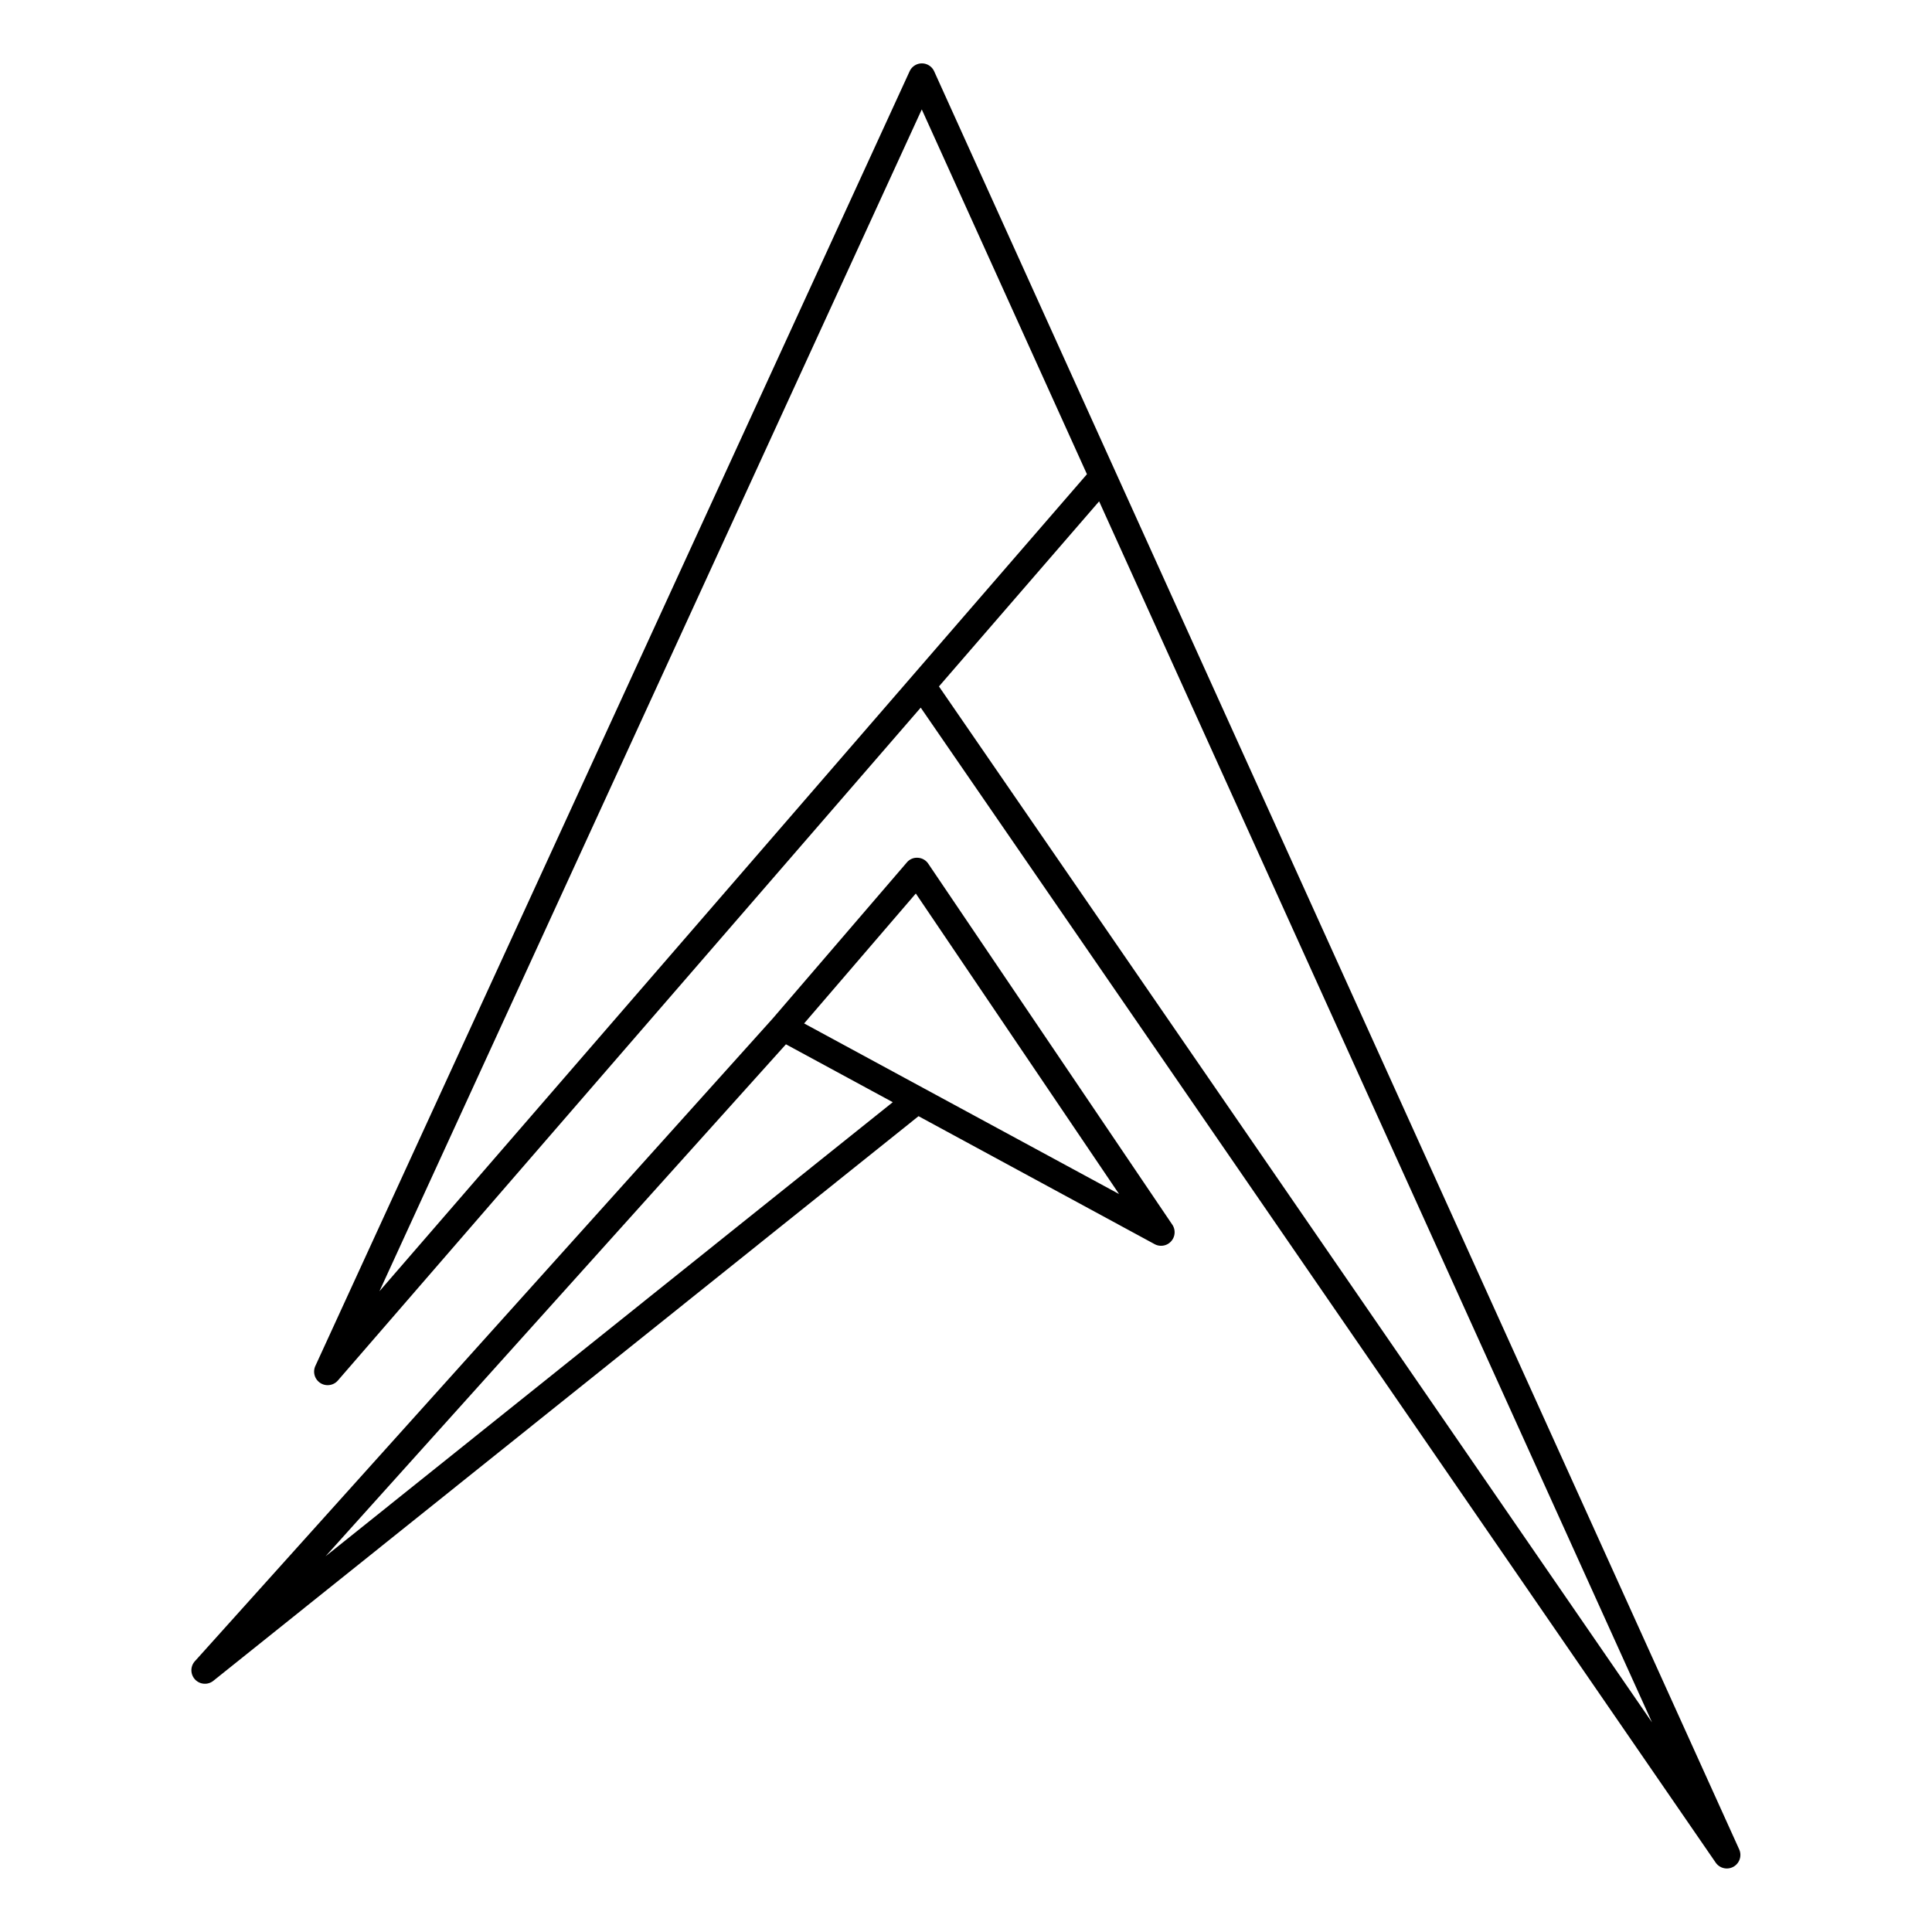
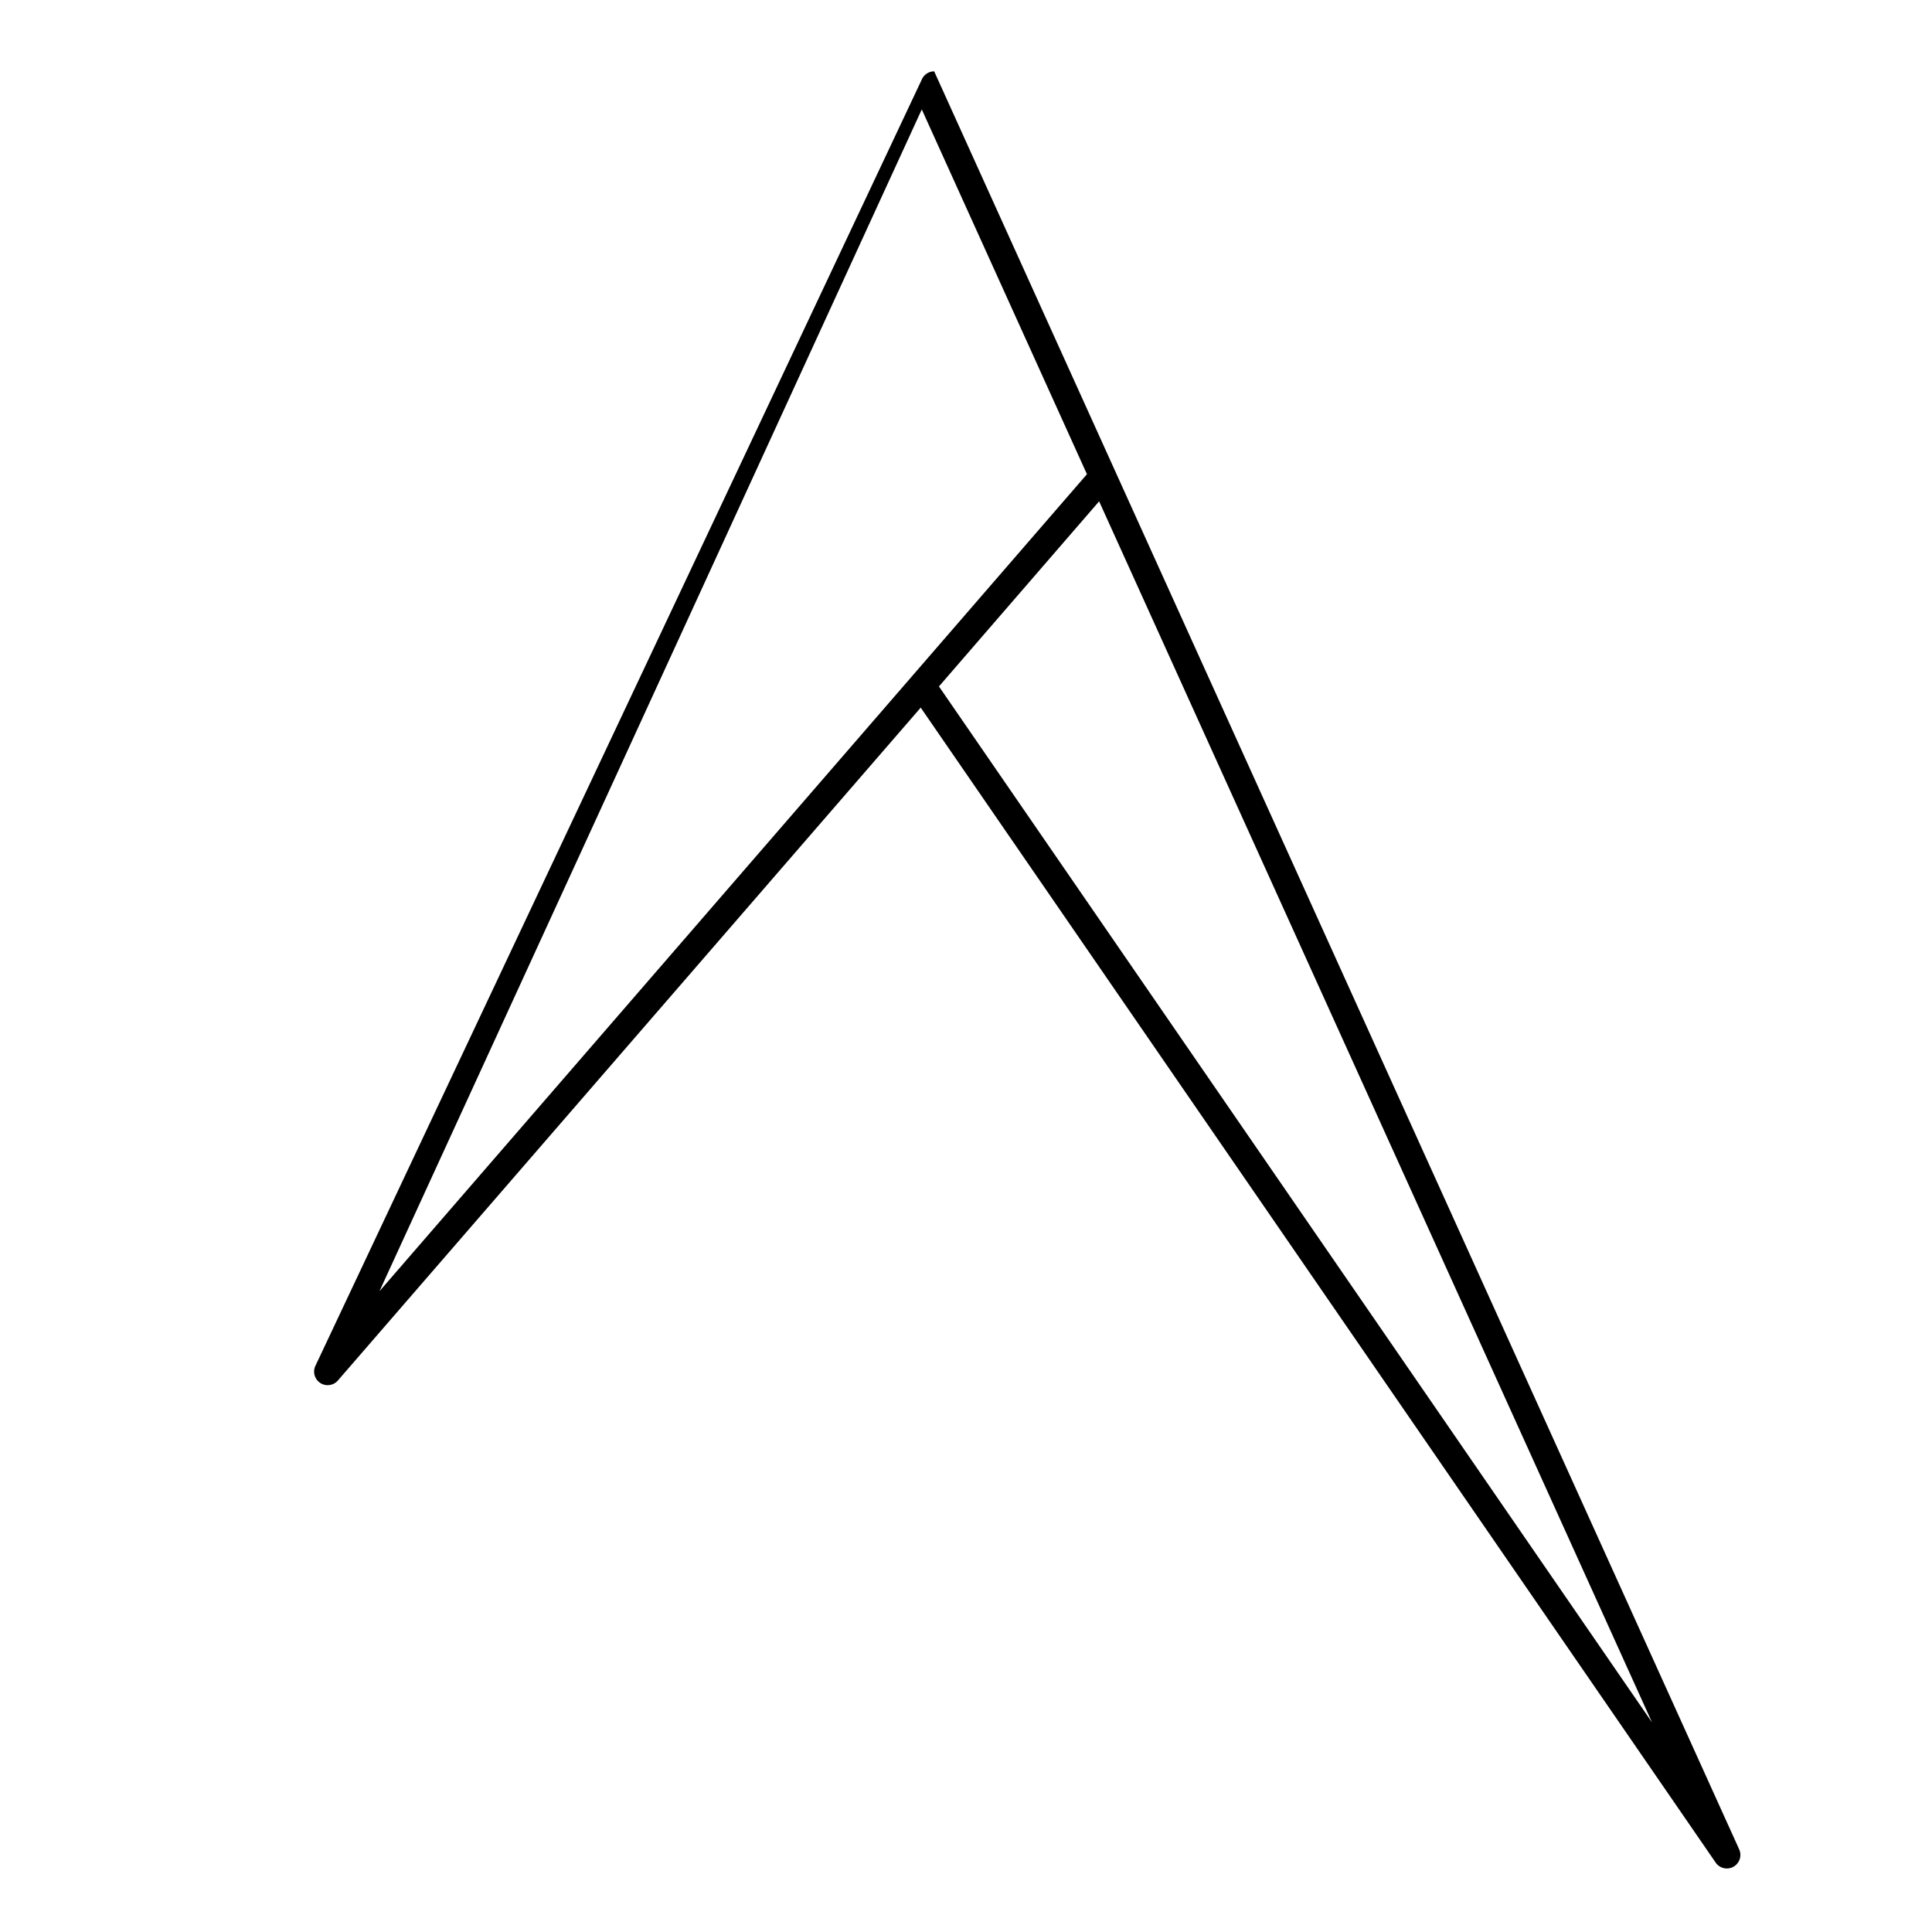
<svg xmlns="http://www.w3.org/2000/svg" id="Layer_1" data-name="Layer 1" viewBox="0 0 512 512">
  <title>Artboard 2</title>
-   <path d="M460.92,490.14,295.52,124.82,247.57,18.91a3.58,3.58,0,0,0-3.26-2.11h0a3.58,3.58,0,0,0-3.25,2.09L83.57,362a3.59,3.59,0,0,0,1.32,4.51,3.53,3.53,0,0,0,1.94.57,3.57,3.57,0,0,0,2.71-1.23L244,187.53,454.7,493.65a3.59,3.59,0,0,0,6.22-3.51ZM244.28,29l43.77,96.67L100.56,342.19Zm4.55,152.91,38-43.91,4.45-5.14L437.8,456.45Z" />
-   <path d="M246,228.89a3.54,3.54,0,0,0-2.76-1.57,3.47,3.47,0,0,0-2.92,1.24L204.79,269.9,51.68,440.2a3.58,3.58,0,0,0,4.91,5.19L243.42,295.8,306,329.72a3.59,3.59,0,0,0,4.68-5.16ZM86.28,412.43l122-135.68,28.31,15.34ZM244.75,288.37h0L213.1,271.22l29.6-34.43,53.86,79.64Z" />
+   <path d="M460.92,490.14,295.52,124.82,247.57,18.91h0a3.58,3.58,0,0,0-3.25,2.09L83.57,362a3.59,3.59,0,0,0,1.32,4.51,3.53,3.53,0,0,0,1.94.57,3.57,3.57,0,0,0,2.71-1.23L244,187.53,454.7,493.65a3.59,3.59,0,0,0,6.22-3.51ZM244.28,29l43.77,96.67L100.56,342.19Zm4.55,152.91,38-43.91,4.45-5.14L437.8,456.45Z" />
</svg>